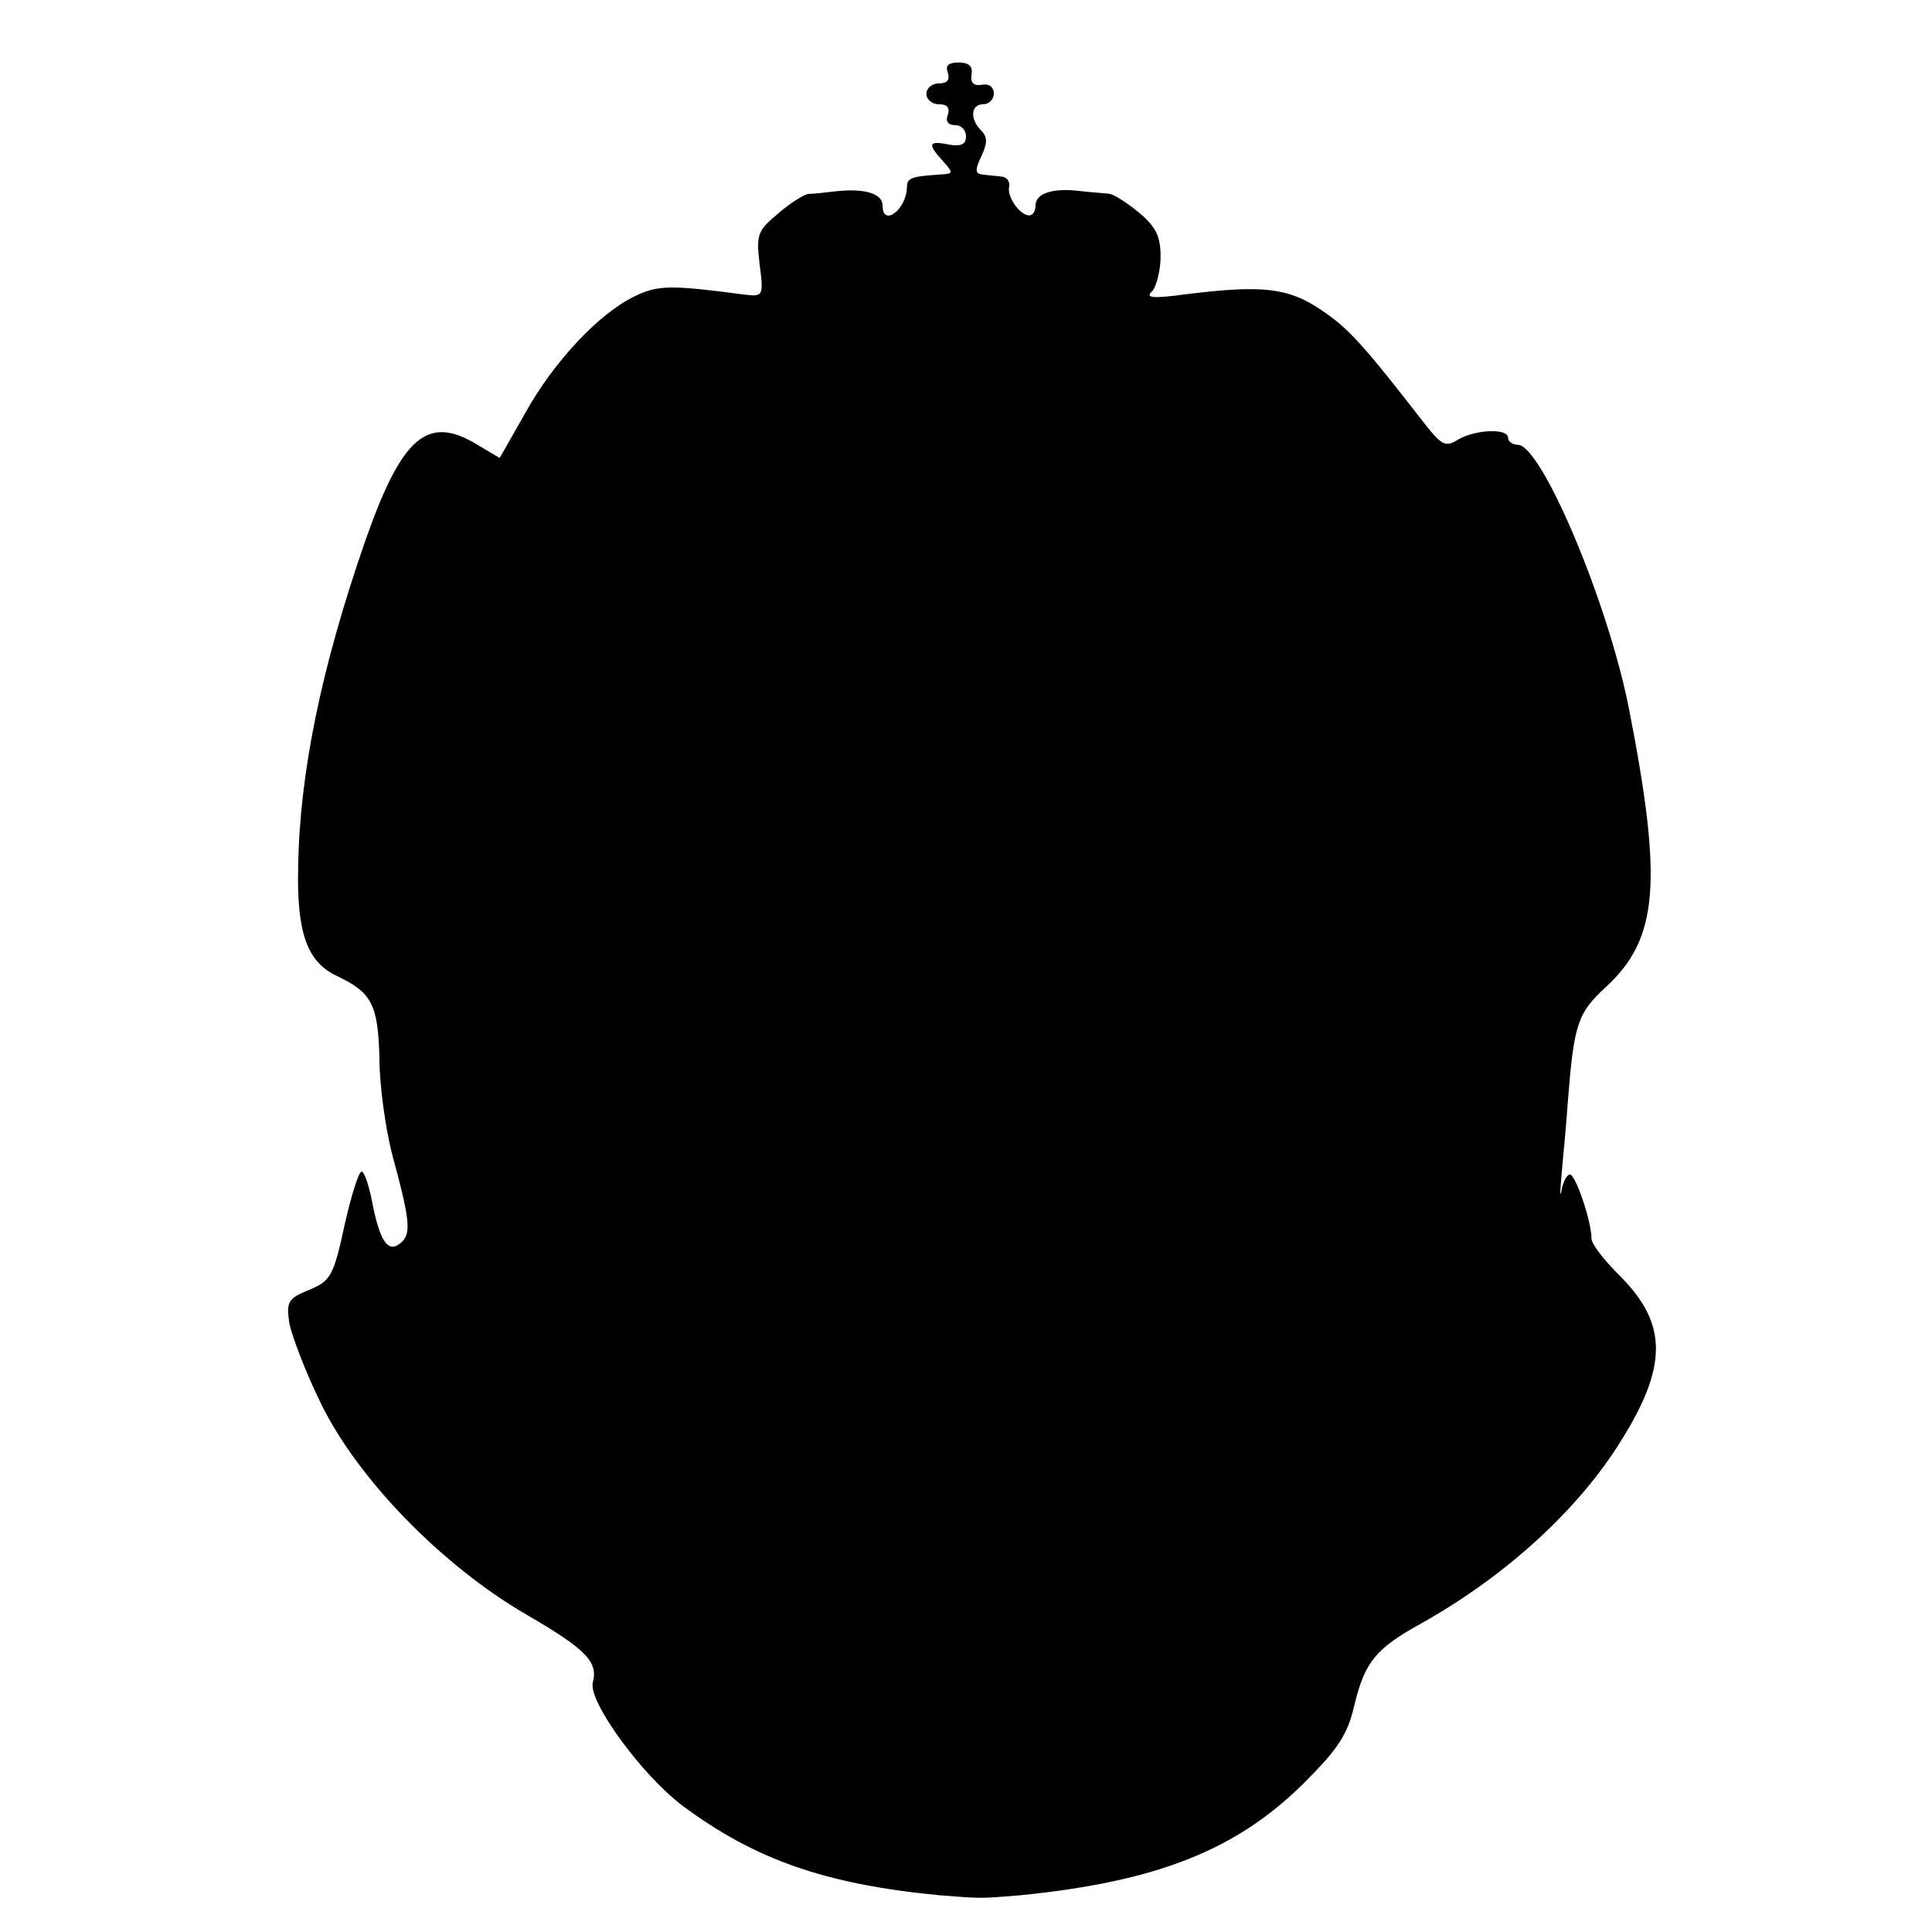
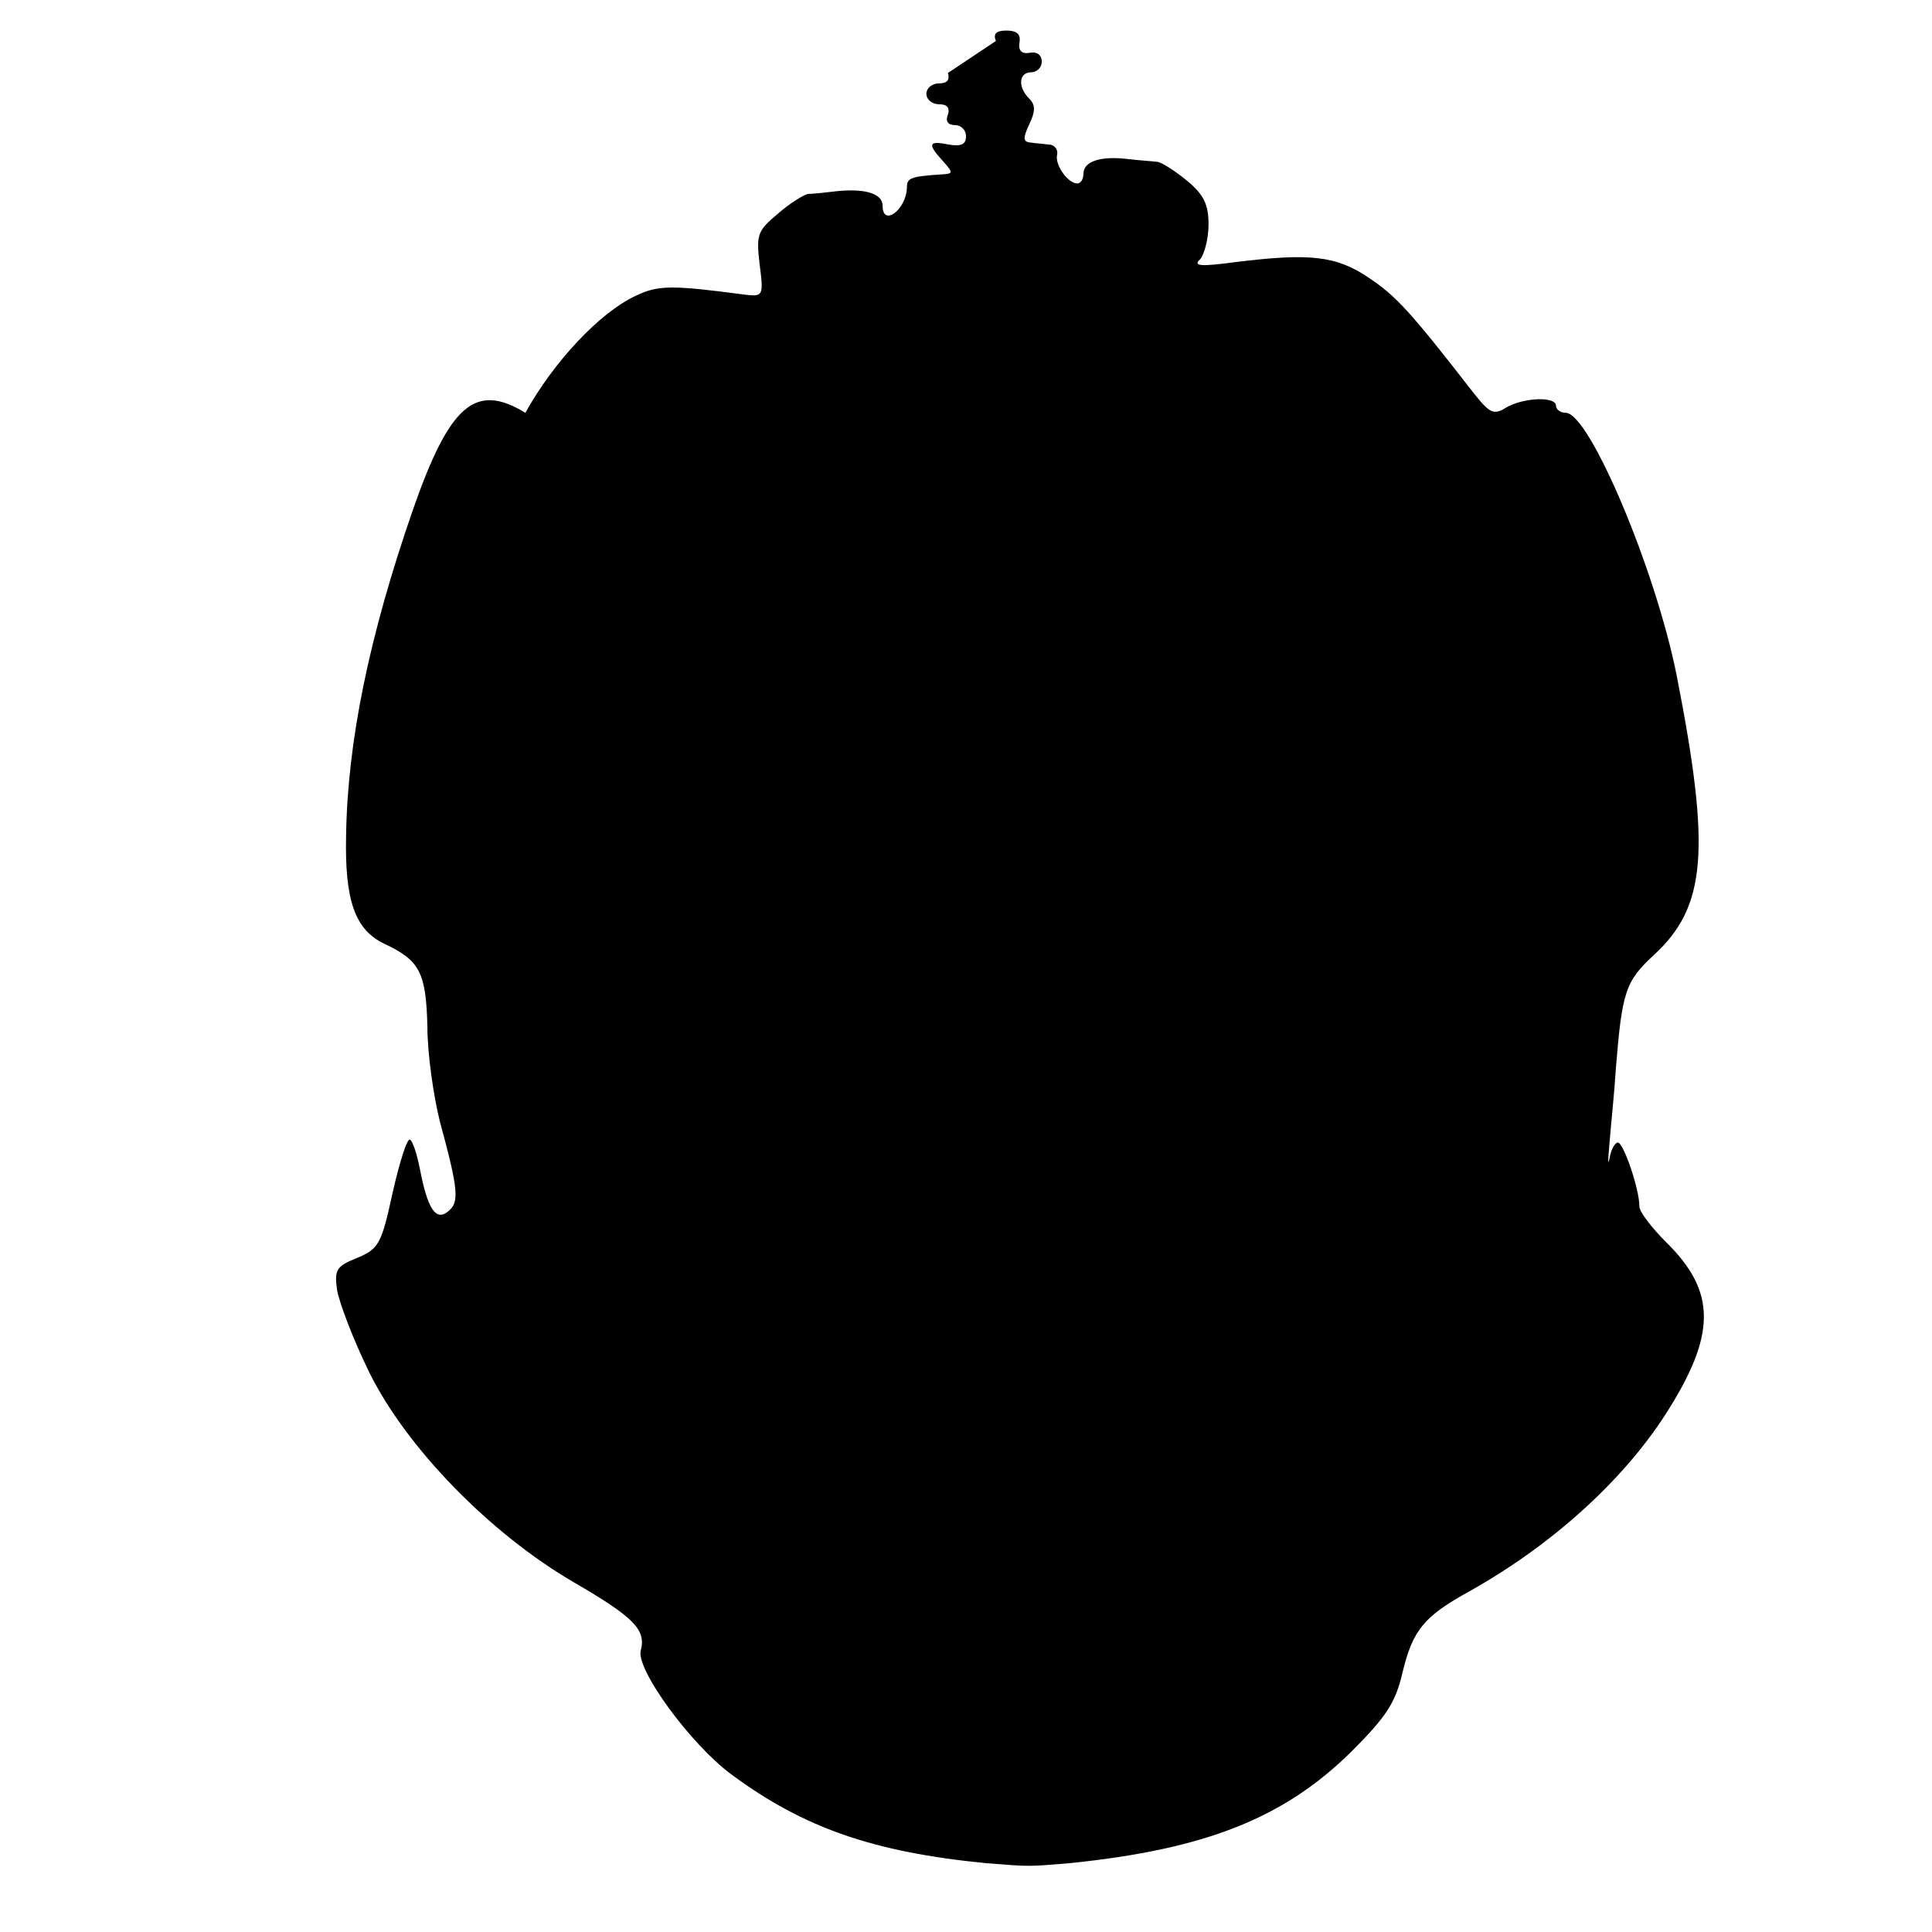
<svg xmlns="http://www.w3.org/2000/svg" version="1.0" width="278pt" height="278pt" viewBox="0 0 278 278" preserveAspectRatio="xMidYMid meet">
  <g transform="translate(0,278) scale(0.1,-0.1)" fill="#000000" stroke="none">
-     <path d="M1364 2675 c3 -10 -1 -15 -13 -15 -10 0 -18 -7 -18 -15 0 -8 8 -15 18 -15 12 0 16 -5 13 -15 -4 -9 0 -15 10 -15 9 0 16 -7 16 -16 0 -12 -7 -15 -25 -12 -29 6 -31 1 -8 -24 15 -17 15 -18 -3 -19 -44 -3 -49 -5 -49 -19 -1 -32 -35 -57 -35 -26 0 17 -24 25 -65 21 -16 -2 -35 -4 -42 -4 -6 -1 -26 -13 -43 -28 -30 -25 -32 -30 -27 -73 6 -46 5 -47 -21 -44 -106 14 -125 14 -158 -2 -51 -24 -117 -94 -158 -168 l-37 -65 -32 19 c-72 44 -109 12 -162 -140 -63 -182 -94 -333 -96 -469 -2 -93 13 -135 55 -155 51 -24 60 -41 62 -119 0 -40 9 -101 18 -137 27 -99 28 -116 12 -129 -18 -15 -30 4 -41 62 -4 20 -10 39 -14 41 -4 3 -15 -32 -25 -76 -16 -74 -20 -81 -51 -94 -30 -12 -33 -17 -29 -46 3 -18 23 -71 46 -118 53 -108 173 -232 295 -303 86 -50 104 -68 96 -98 -7 -27 71 -134 130 -178 104 -77 204 -112 367 -128 63 -5 60 -5 120 0 196 20 309 65 406 161 50 50 63 70 73 113 15 62 31 81 96 117 118 66 220 158 282 254 74 115 74 177 2 248 -21 21 -39 44 -39 52 0 25 -23 92 -31 92 -4 0 -10 -10 -12 -23 -3 -12 -2 -2 0 23 2 25 7 72 9 105 9 113 14 127 55 165 75 69 82 150 33 400 -30 153 -126 380 -160 380 -8 0 -14 5 -14 10 0 14 -46 12 -71 -2 -19 -12 -24 -9 -48 21 -90 116 -111 139 -150 165 -47 32 -85 36 -191 23 -52 -7 -63 -6 -52 4 6 7 12 30 12 50 0 29 -7 43 -31 63 -17 14 -36 26 -42 27 -7 1 -25 2 -42 4 -40 5 -65 -3 -65 -21 0 -8 -4 -14 -9 -14 -13 0 -32 26 -29 41 2 8 -4 15 -12 15 -8 1 -21 2 -27 3 -10 1 -10 7 -1 26 9 19 9 28 0 37 -17 17 -15 38 3 38 8 0 15 7 15 15 0 10 -7 15 -17 13 -12 -2 -17 3 -15 15 2 12 -4 17 -19 17 -15 0 -19 -5 -15 -15z" />
+     <path d="M1364 2675 c3 -10 -1 -15 -13 -15 -10 0 -18 -7 -18 -15 0 -8 8 -15 18 -15 12 0 16 -5 13 -15 -4 -9 0 -15 10 -15 9 0 16 -7 16 -16 0 -12 -7 -15 -25 -12 -29 6 -31 1 -8 -24 15 -17 15 -18 -3 -19 -44 -3 -49 -5 -49 -19 -1 -32 -35 -57 -35 -26 0 17 -24 25 -65 21 -16 -2 -35 -4 -42 -4 -6 -1 -26 -13 -43 -28 -30 -25 -32 -30 -27 -73 6 -46 5 -47 -21 -44 -106 14 -125 14 -158 -2 -51 -24 -117 -94 -158 -168 c-72 44 -109 12 -162 -140 -63 -182 -94 -333 -96 -469 -2 -93 13 -135 55 -155 51 -24 60 -41 62 -119 0 -40 9 -101 18 -137 27 -99 28 -116 12 -129 -18 -15 -30 4 -41 62 -4 20 -10 39 -14 41 -4 3 -15 -32 -25 -76 -16 -74 -20 -81 -51 -94 -30 -12 -33 -17 -29 -46 3 -18 23 -71 46 -118 53 -108 173 -232 295 -303 86 -50 104 -68 96 -98 -7 -27 71 -134 130 -178 104 -77 204 -112 367 -128 63 -5 60 -5 120 0 196 20 309 65 406 161 50 50 63 70 73 113 15 62 31 81 96 117 118 66 220 158 282 254 74 115 74 177 2 248 -21 21 -39 44 -39 52 0 25 -23 92 -31 92 -4 0 -10 -10 -12 -23 -3 -12 -2 -2 0 23 2 25 7 72 9 105 9 113 14 127 55 165 75 69 82 150 33 400 -30 153 -126 380 -160 380 -8 0 -14 5 -14 10 0 14 -46 12 -71 -2 -19 -12 -24 -9 -48 21 -90 116 -111 139 -150 165 -47 32 -85 36 -191 23 -52 -7 -63 -6 -52 4 6 7 12 30 12 50 0 29 -7 43 -31 63 -17 14 -36 26 -42 27 -7 1 -25 2 -42 4 -40 5 -65 -3 -65 -21 0 -8 -4 -14 -9 -14 -13 0 -32 26 -29 41 2 8 -4 15 -12 15 -8 1 -21 2 -27 3 -10 1 -10 7 -1 26 9 19 9 28 0 37 -17 17 -15 38 3 38 8 0 15 7 15 15 0 10 -7 15 -17 13 -12 -2 -17 3 -15 15 2 12 -4 17 -19 17 -15 0 -19 -5 -15 -15z" />
  </g>
</svg>